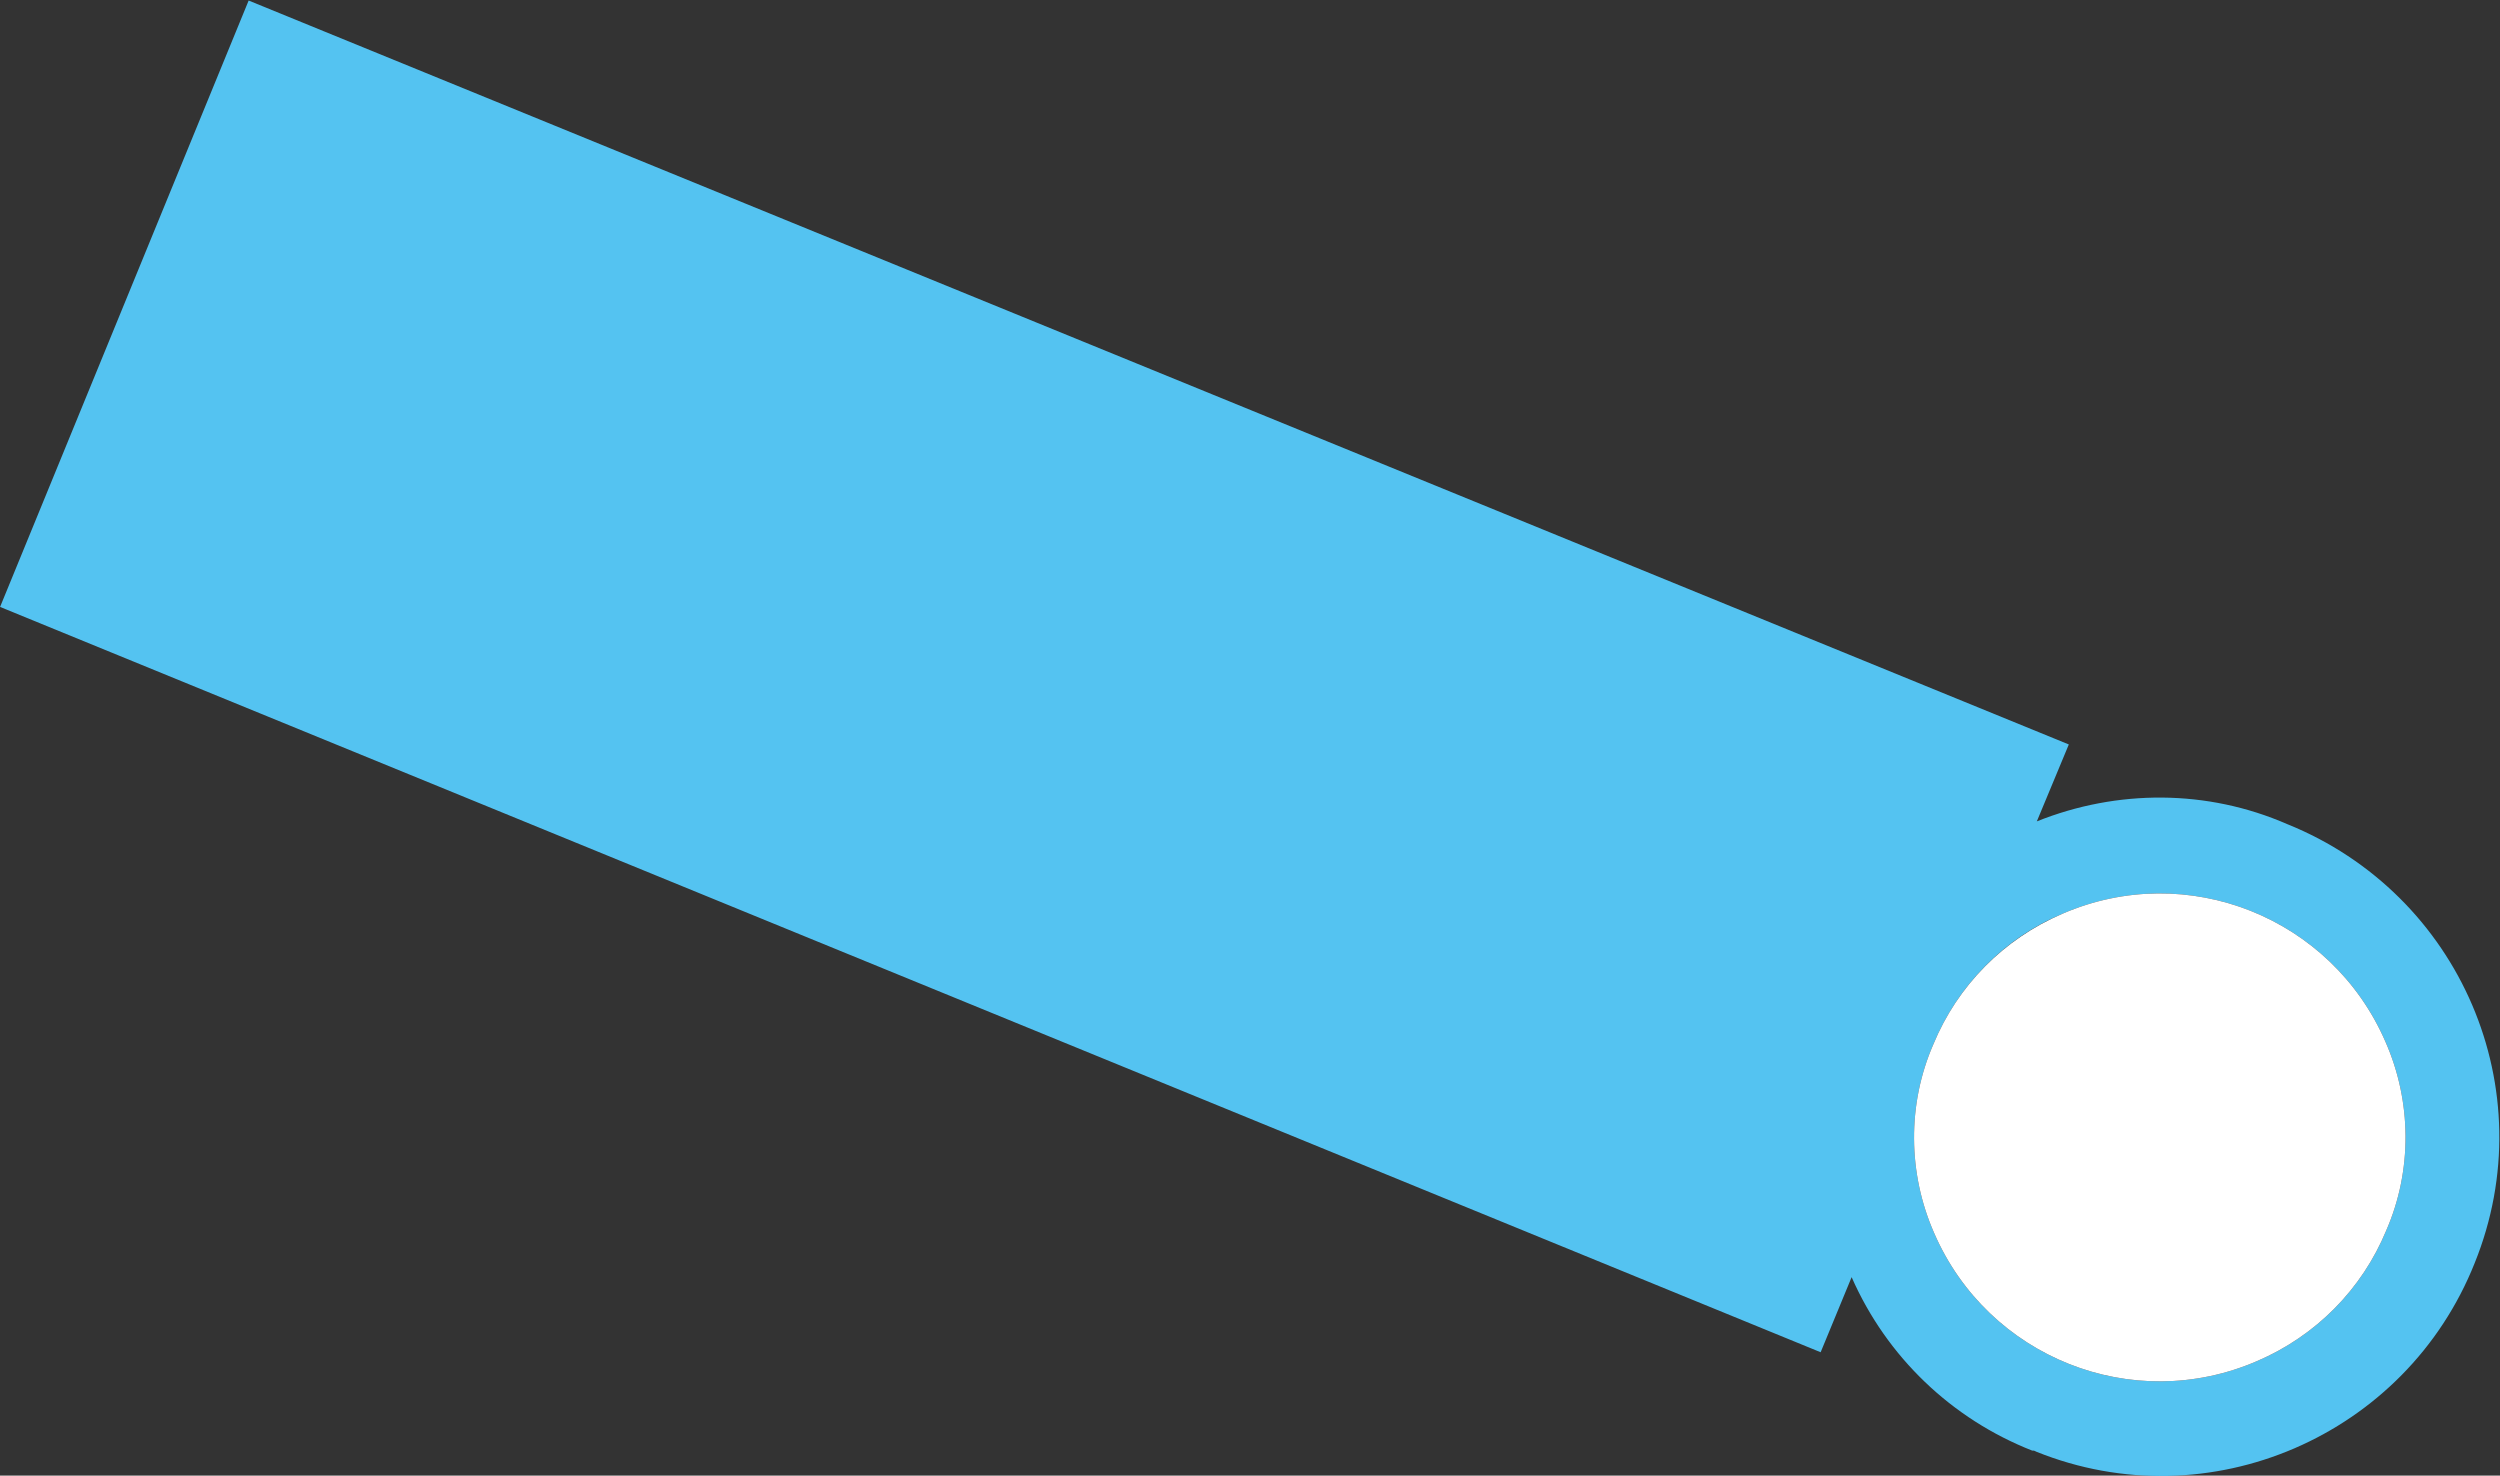
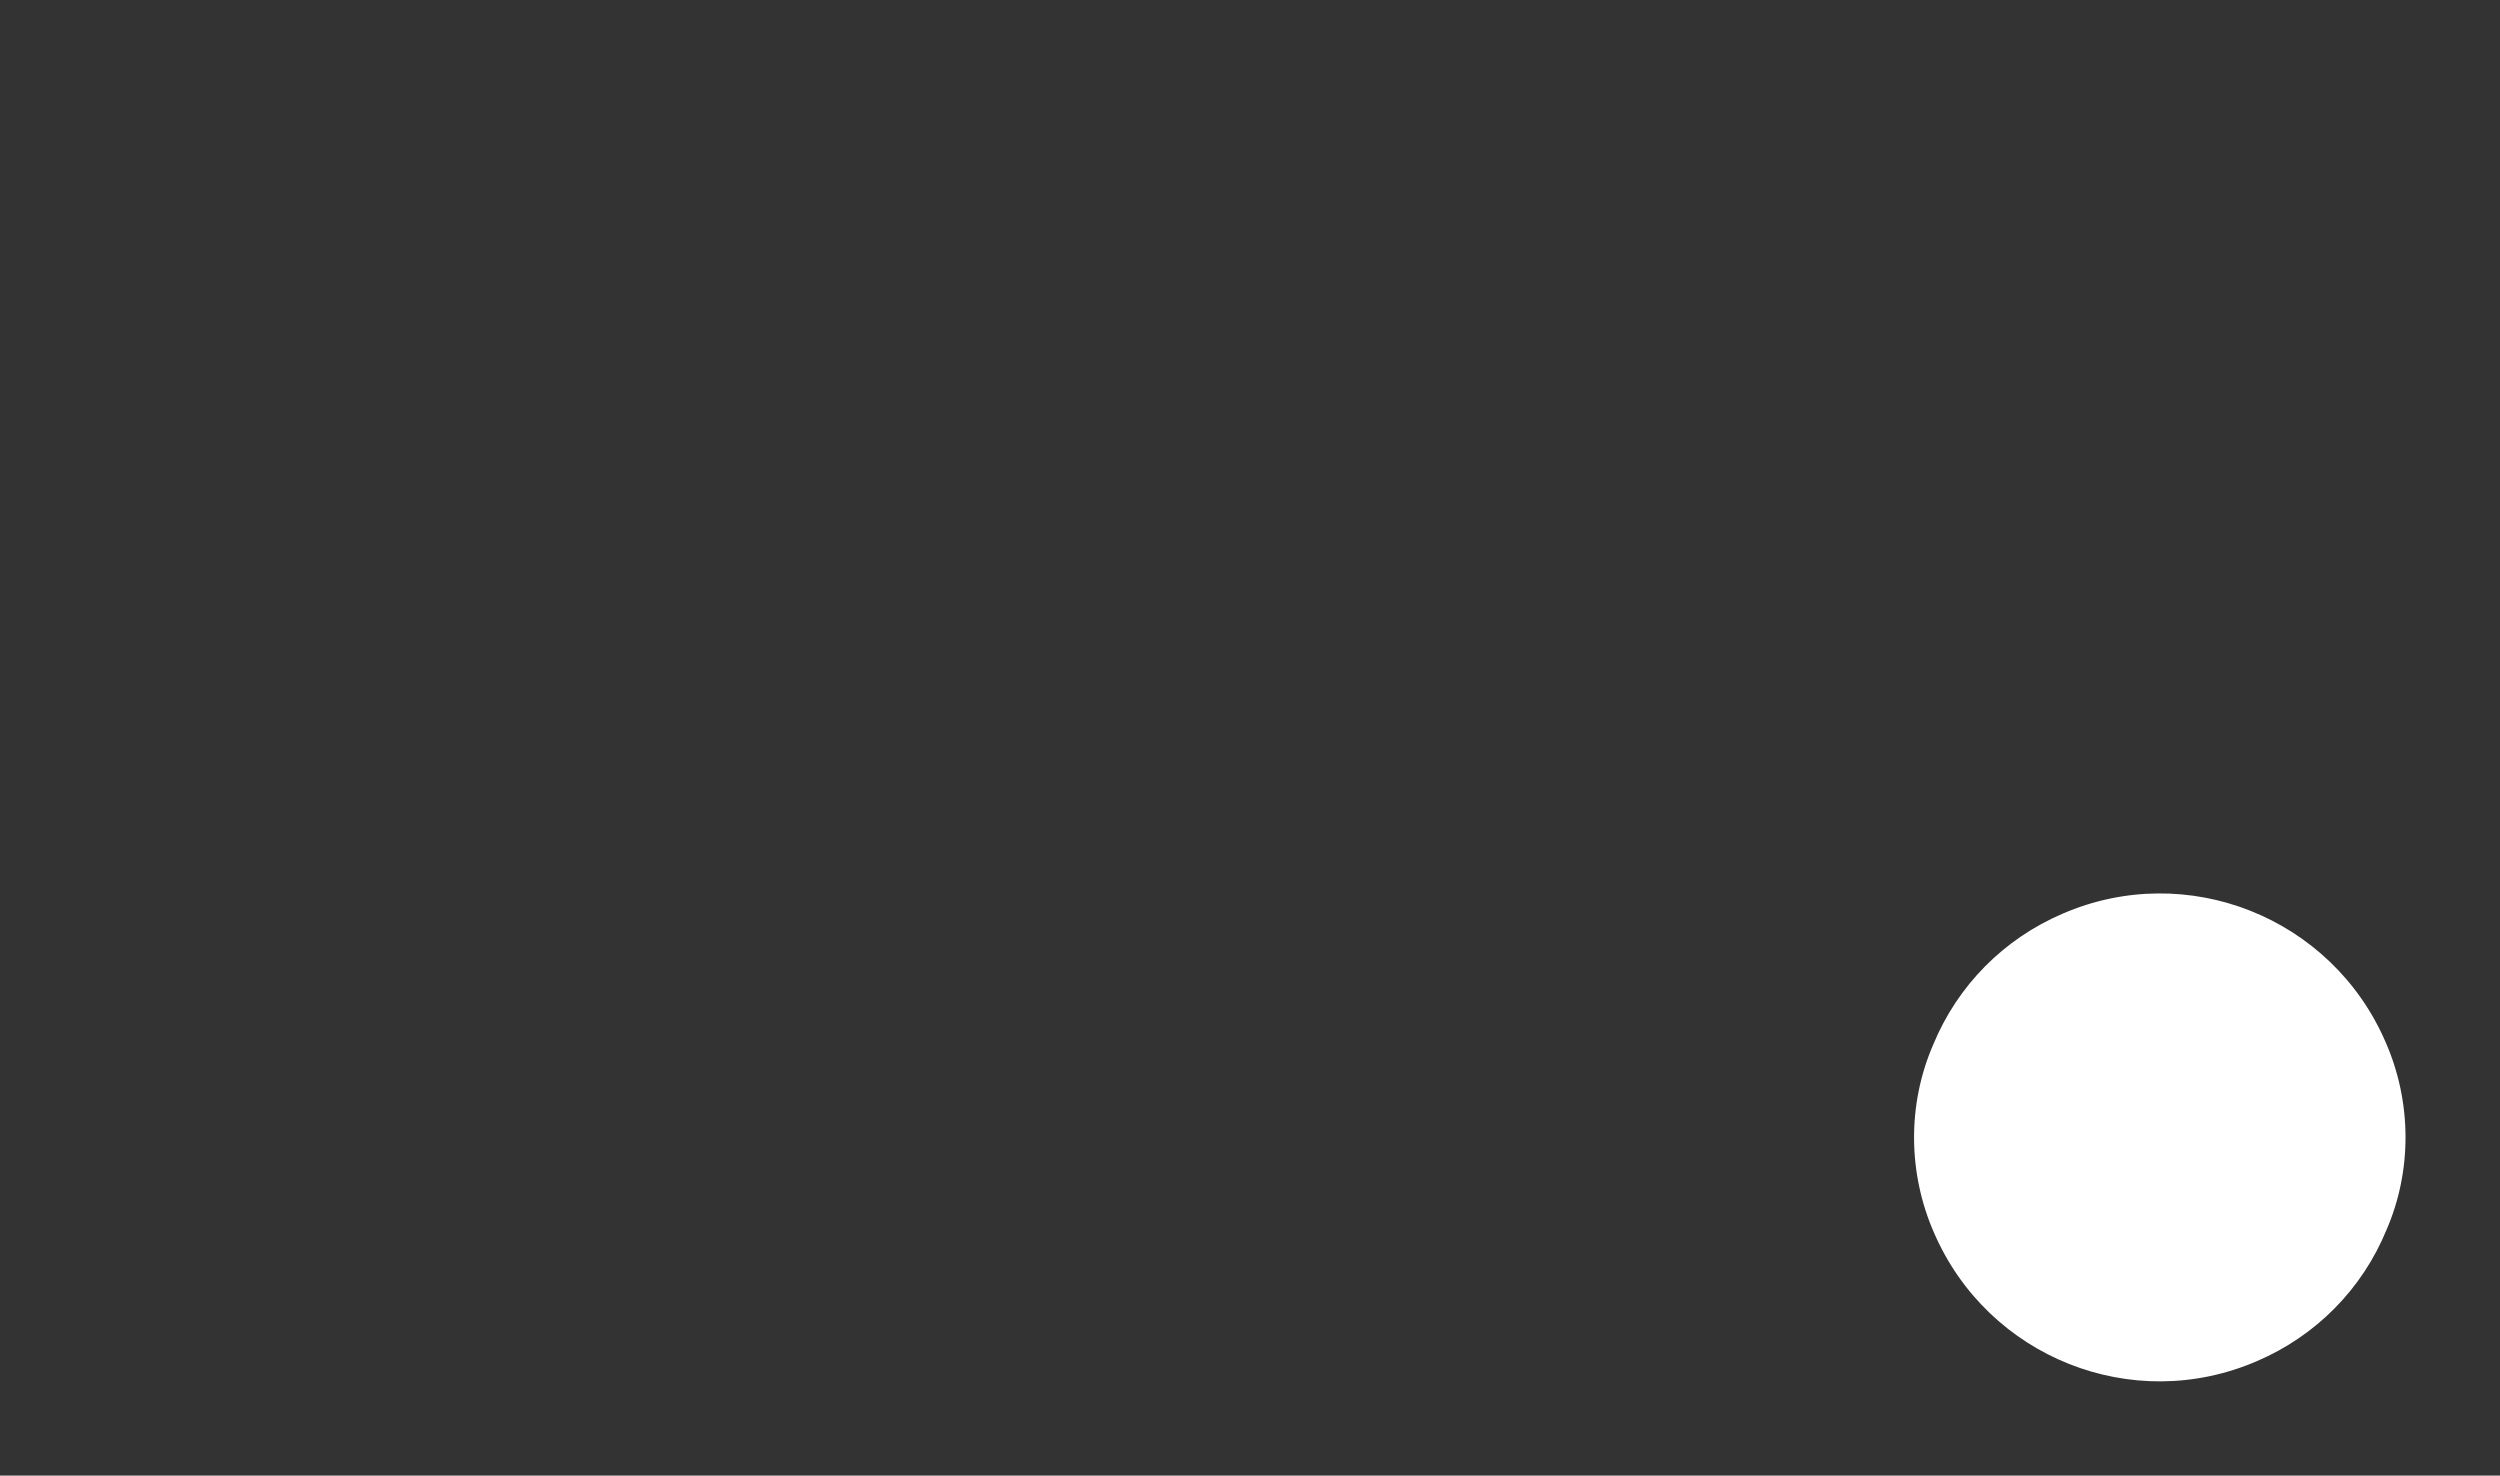
<svg xmlns="http://www.w3.org/2000/svg" version="1.1" id="レイヤー_1" x="0px" y="0px" viewBox="0 0 241.6 142.6" style="enable-background:new 0 0 241.6 142.6;" xml:space="preserve">
  <rect x="0" y="0" width="241.6" height="142.6" fill="#333333" stroke="none" />
  <style type="text/css">
	.st0{fill:#54C3F1;}
	.st1{fill:#FFFFFF;}
</style>
  <g id="グループ_6539" transform="translate(216.465 197.846) rotate(-151)">
-     <path id="パス_28866" class="st0" d="M75.5,102.1l-0.9-8c-5.3,6.5-12.9,10.7-21.3,11.5c-17.9,2.2-34.2-10.4-36.4-28.3   C14.6,59.4,27.3,43,45.1,40.8c0.1,0,0.3,0,0.4-0.1c8.3-1.1,16.7,1.1,23.4,6.2L68,39.1l188.8-22.3l7.4,62.9L75.5,102.1z M72.9,70.4   C72.3,64.1,69,58.3,64,54.5l0,0c-10.4-8-25.3-6.1-33.3,4.3c-3.8,4.9-5.5,11-4.8,17.1c0.6,6.3,3.9,12.1,8.9,15.9   c10.4,8,25.3,6.1,33.3-4.3C71.9,82.7,73.6,76.5,72.9,70.4" />
    <path id="パス_28867" class="st1" d="M72.9,70.4C72.3,64.1,69,58.3,64,54.5l0,0c-10.4-8-25.3-6.1-33.3,4.3   c-3.8,4.9-5.5,11-4.8,17.1c0.6,6.3,3.9,12.1,8.9,15.9c10.4,8,25.3,6.1,33.3-4.3C71.9,82.6,73.6,76.5,72.9,70.4" />
  </g>
</svg>